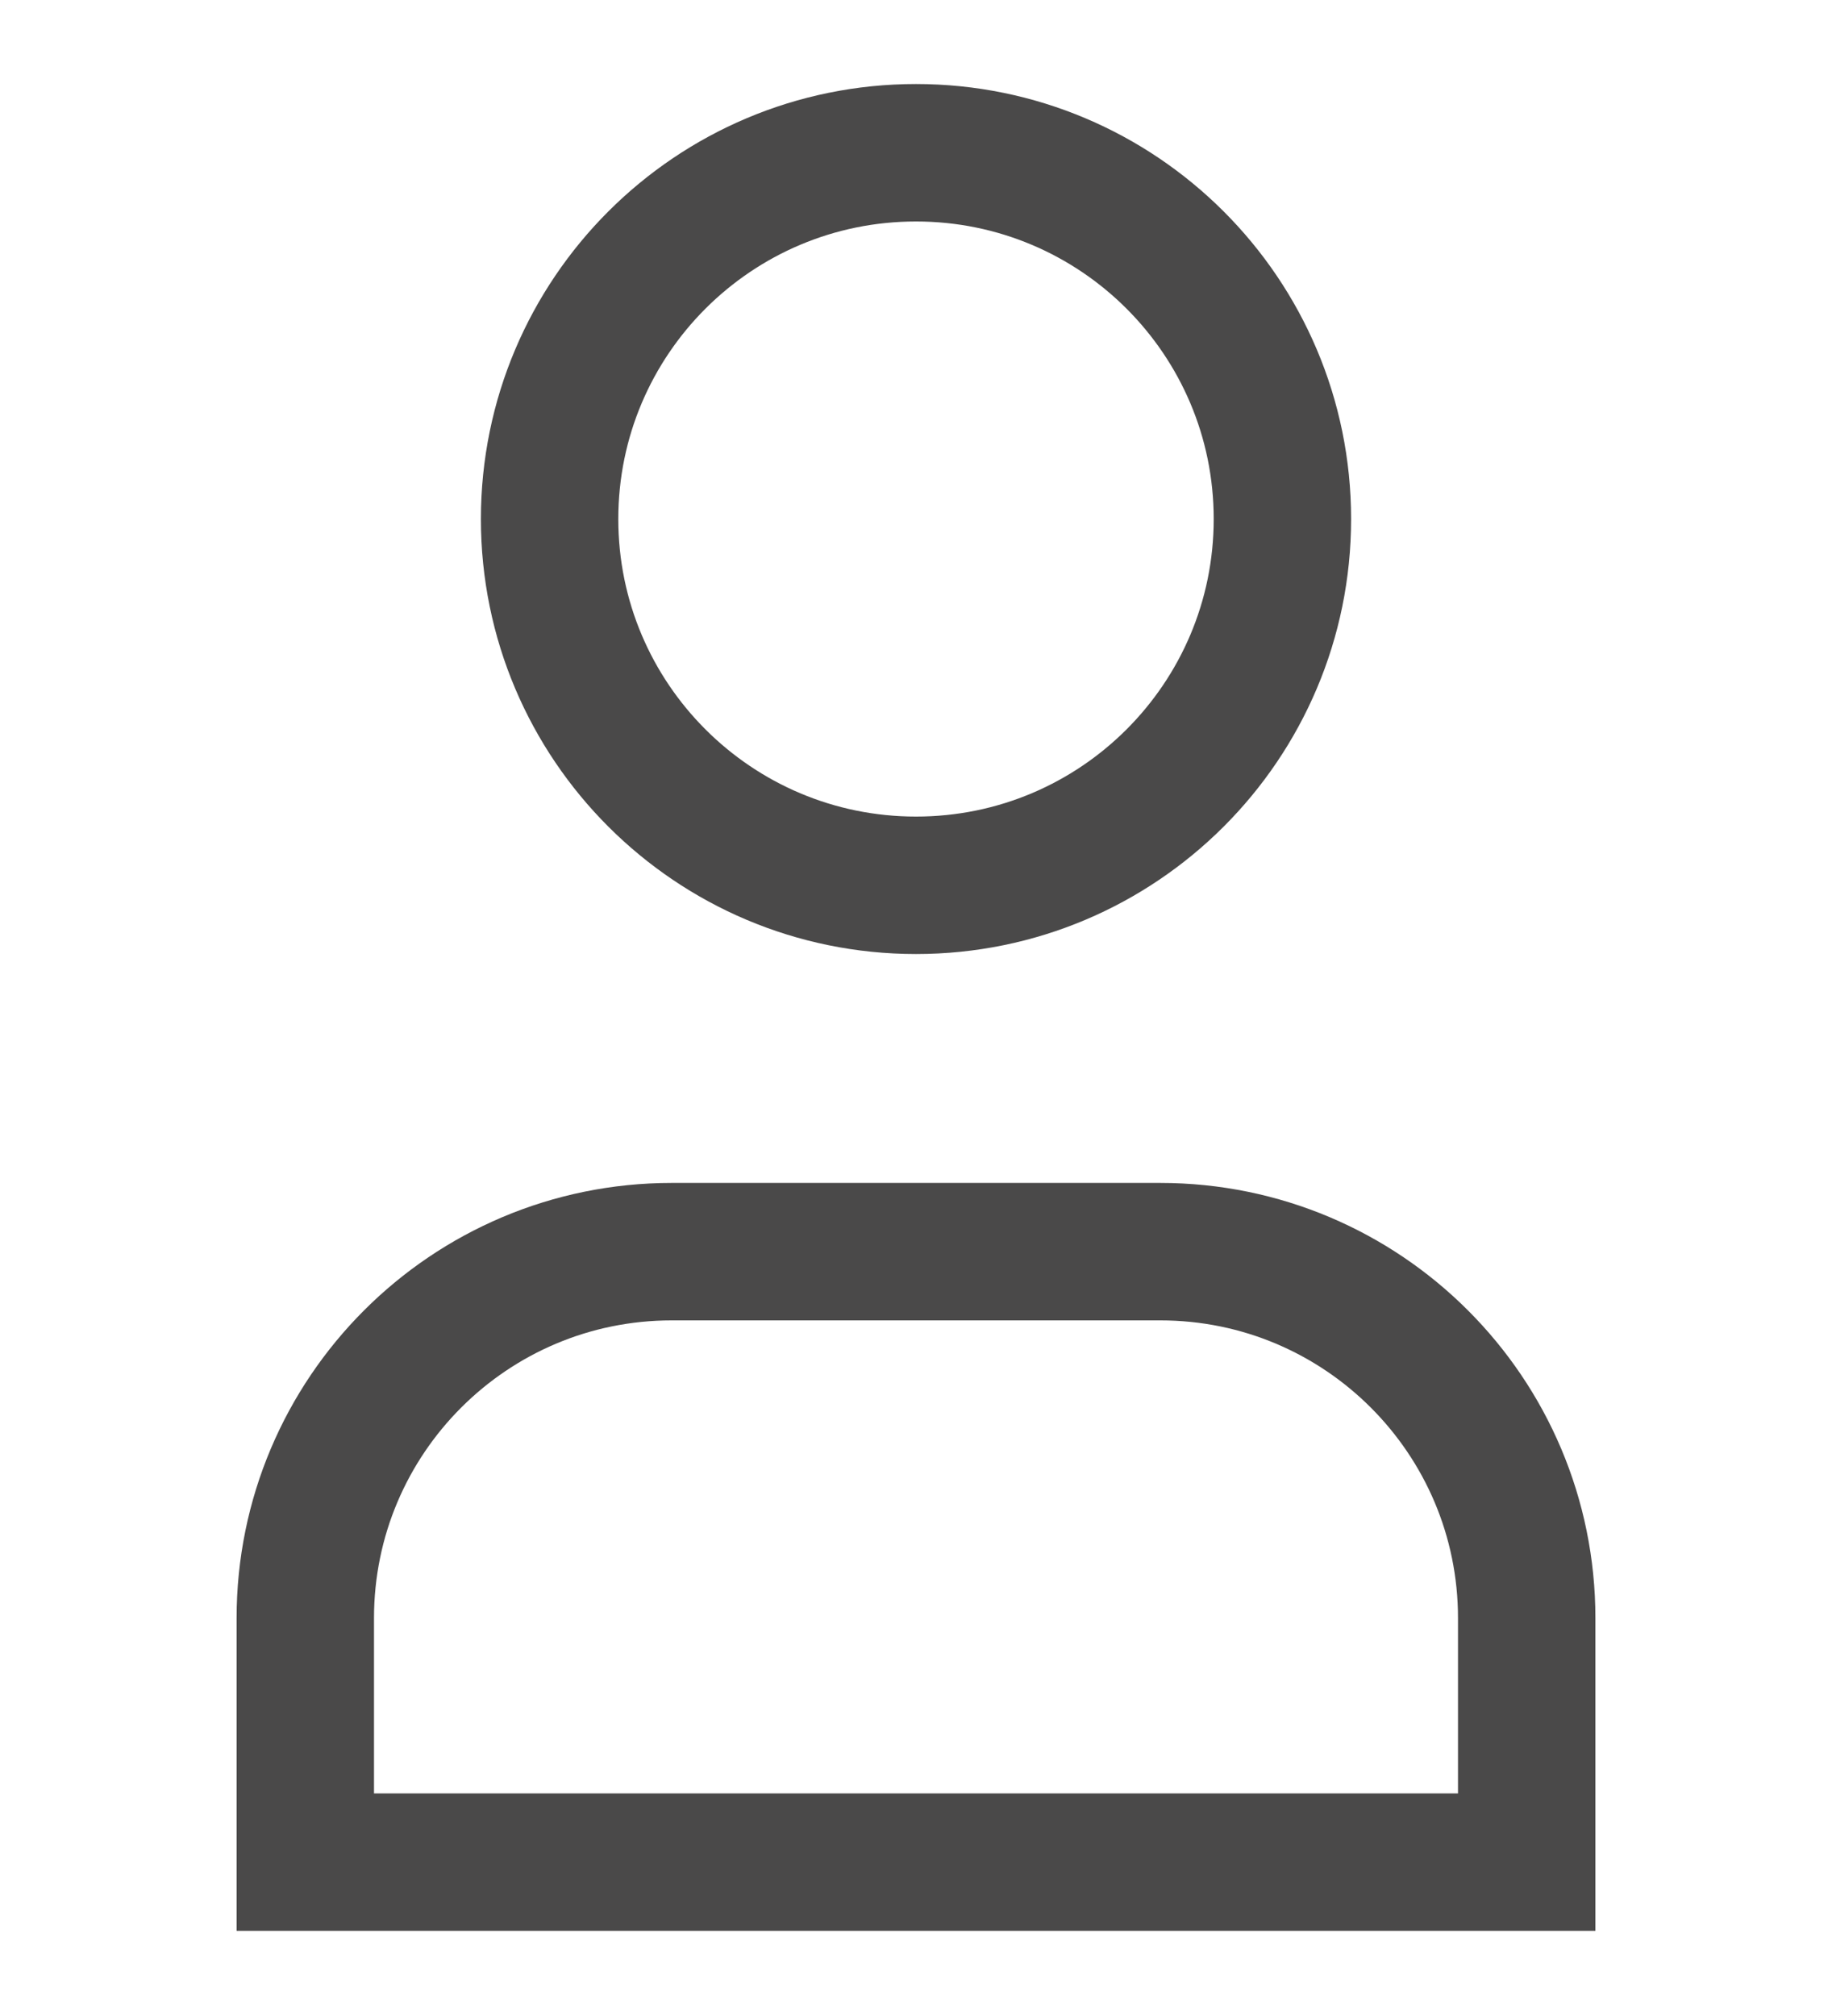
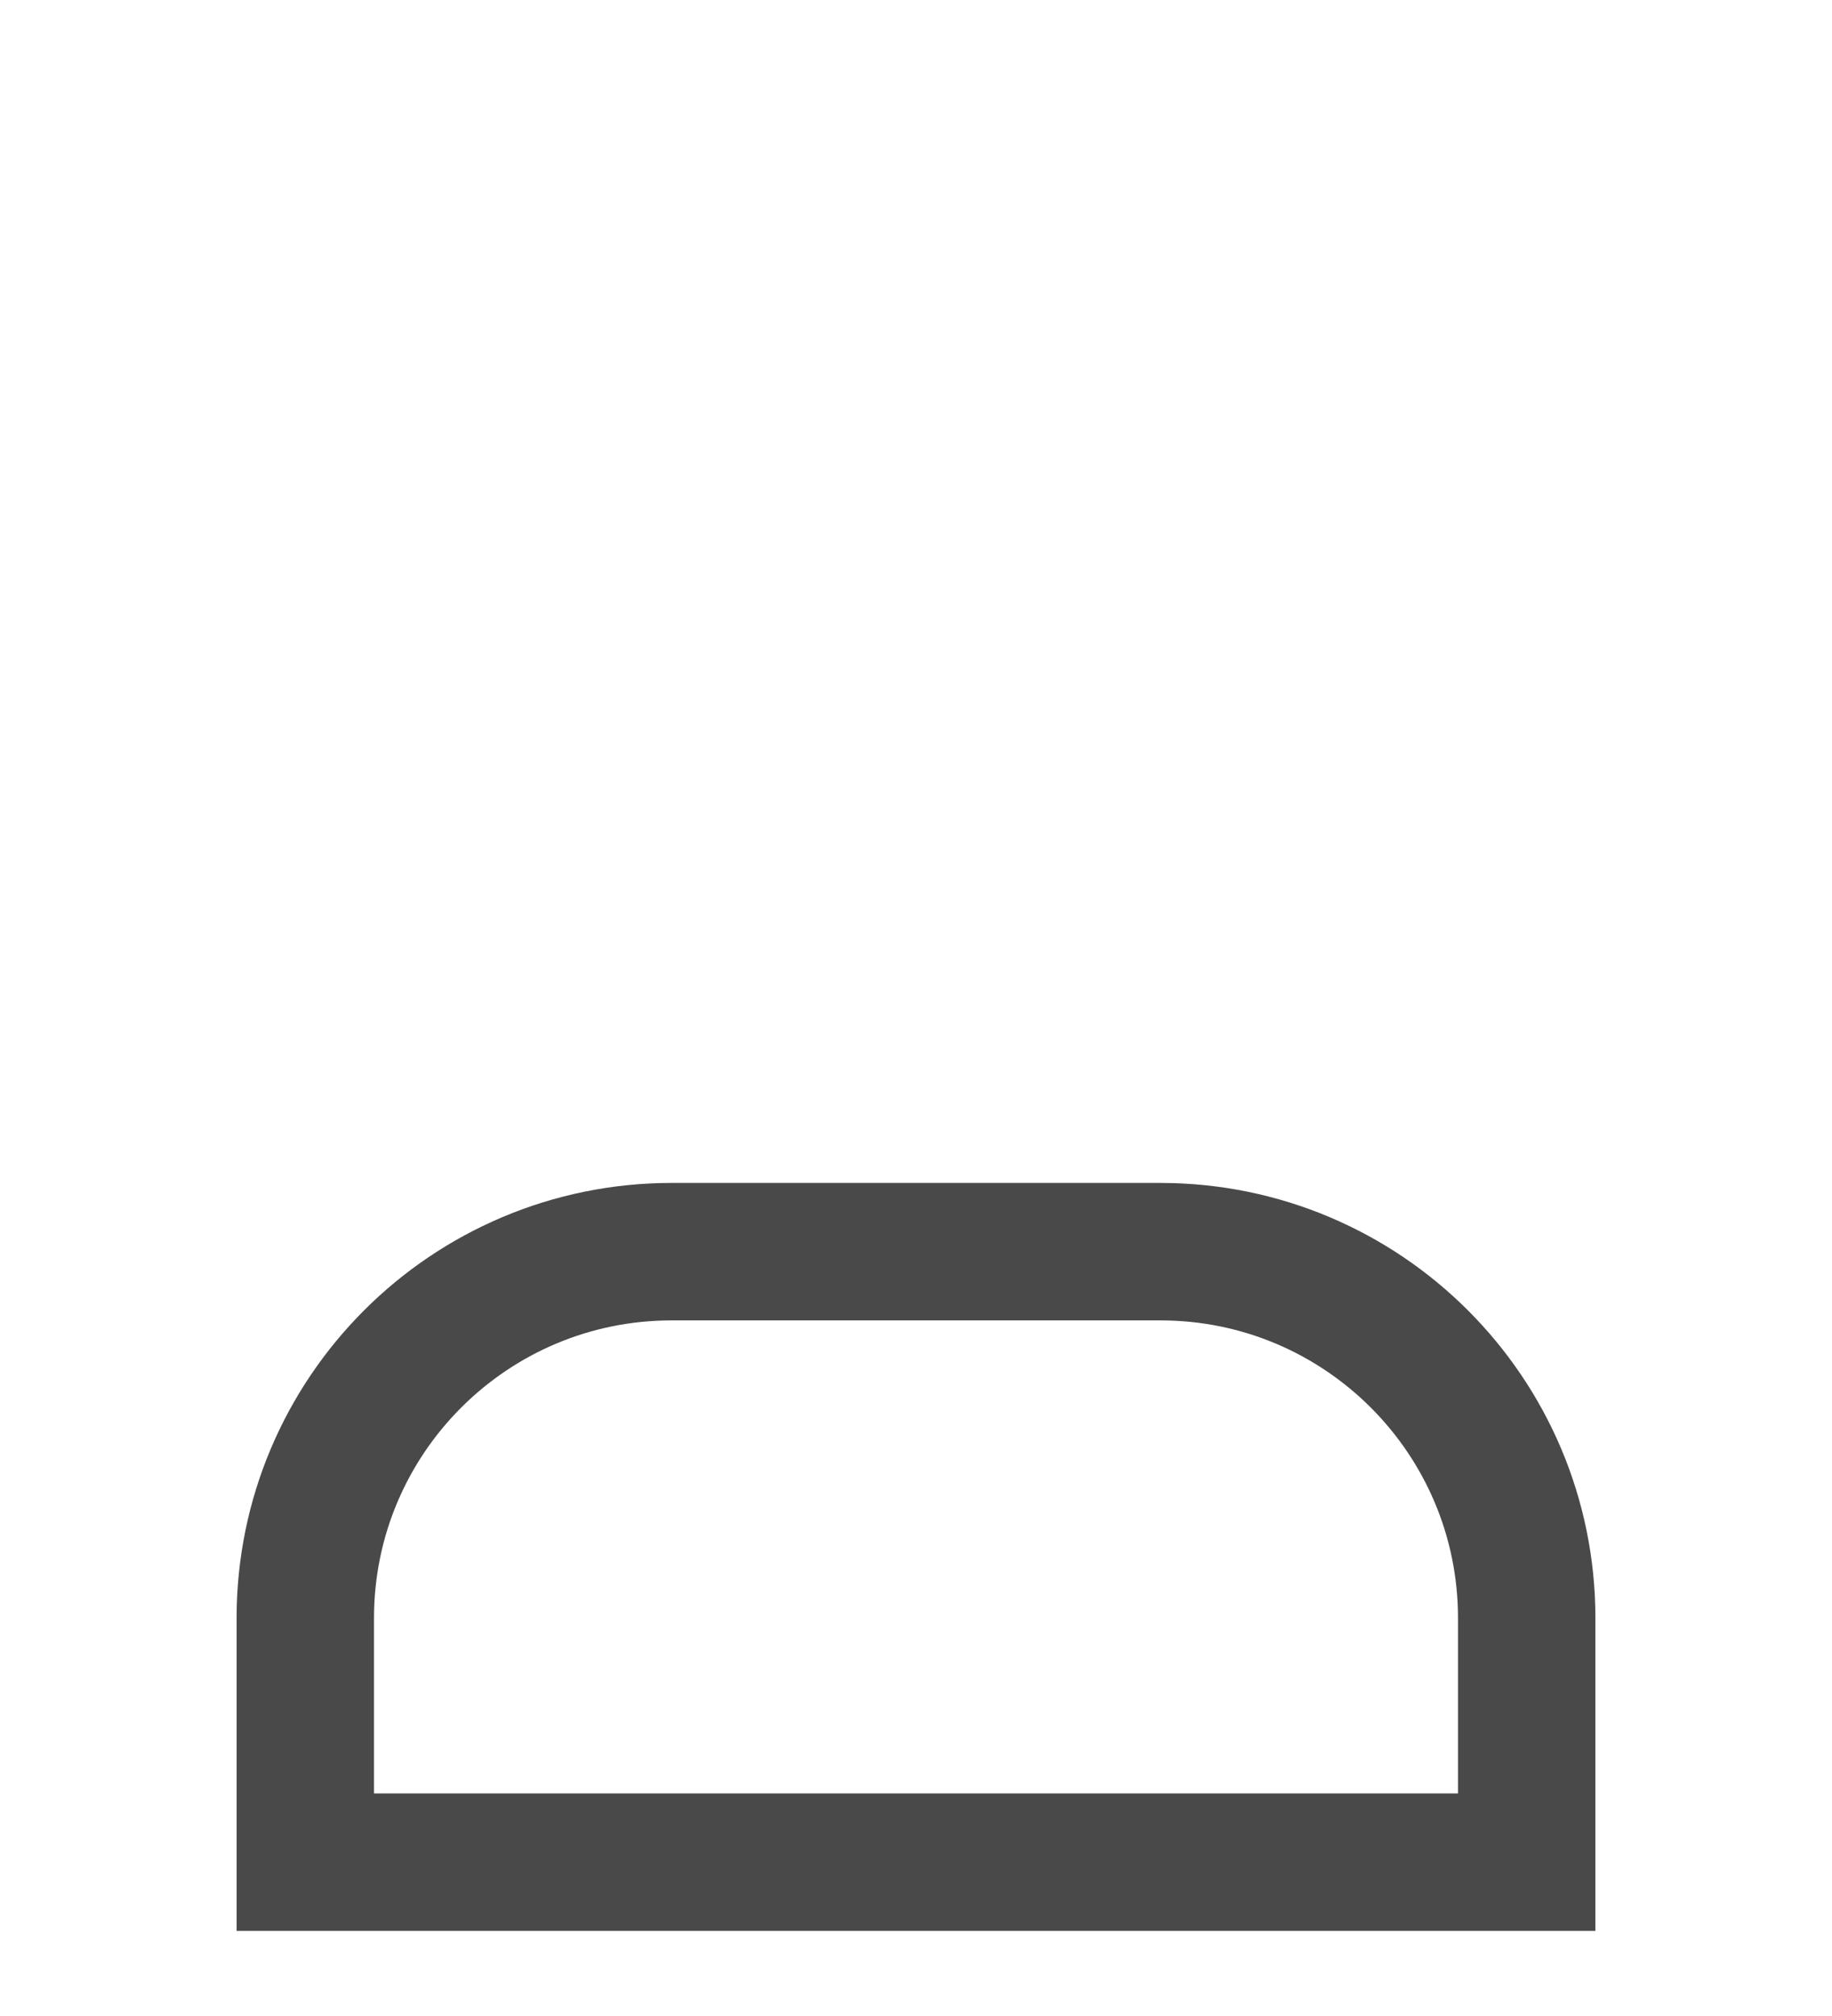
<svg xmlns="http://www.w3.org/2000/svg" width="20" height="22" viewBox="0 0 20 22" fill="none">
-   <path fill-rule="evenodd" clip-rule="evenodd" d="M14 5.664C14 7.872 12.209 9.661 10 9.661C7.791 9.661 6 7.872 6 5.664C6 3.456 7.791 1.667 10 1.667C12.209 1.667 14 3.456 14 5.664Z" stroke="#4A4949" stroke-width="1.5" stroke-linecap="square" />
  <path fill-rule="evenodd" clip-rule="evenodd" d="M16.667 20.321H3.333C3.333 19.374 3.333 18.474 3.333 17.658C3.333 15.449 5.124 13.659 7.333 13.659H12.667C14.876 13.659 16.667 15.449 16.667 17.658C16.667 18.474 16.667 19.374 16.667 20.321Z" stroke="#4A4949" stroke-width="1.5" stroke-linecap="square" />
</svg>